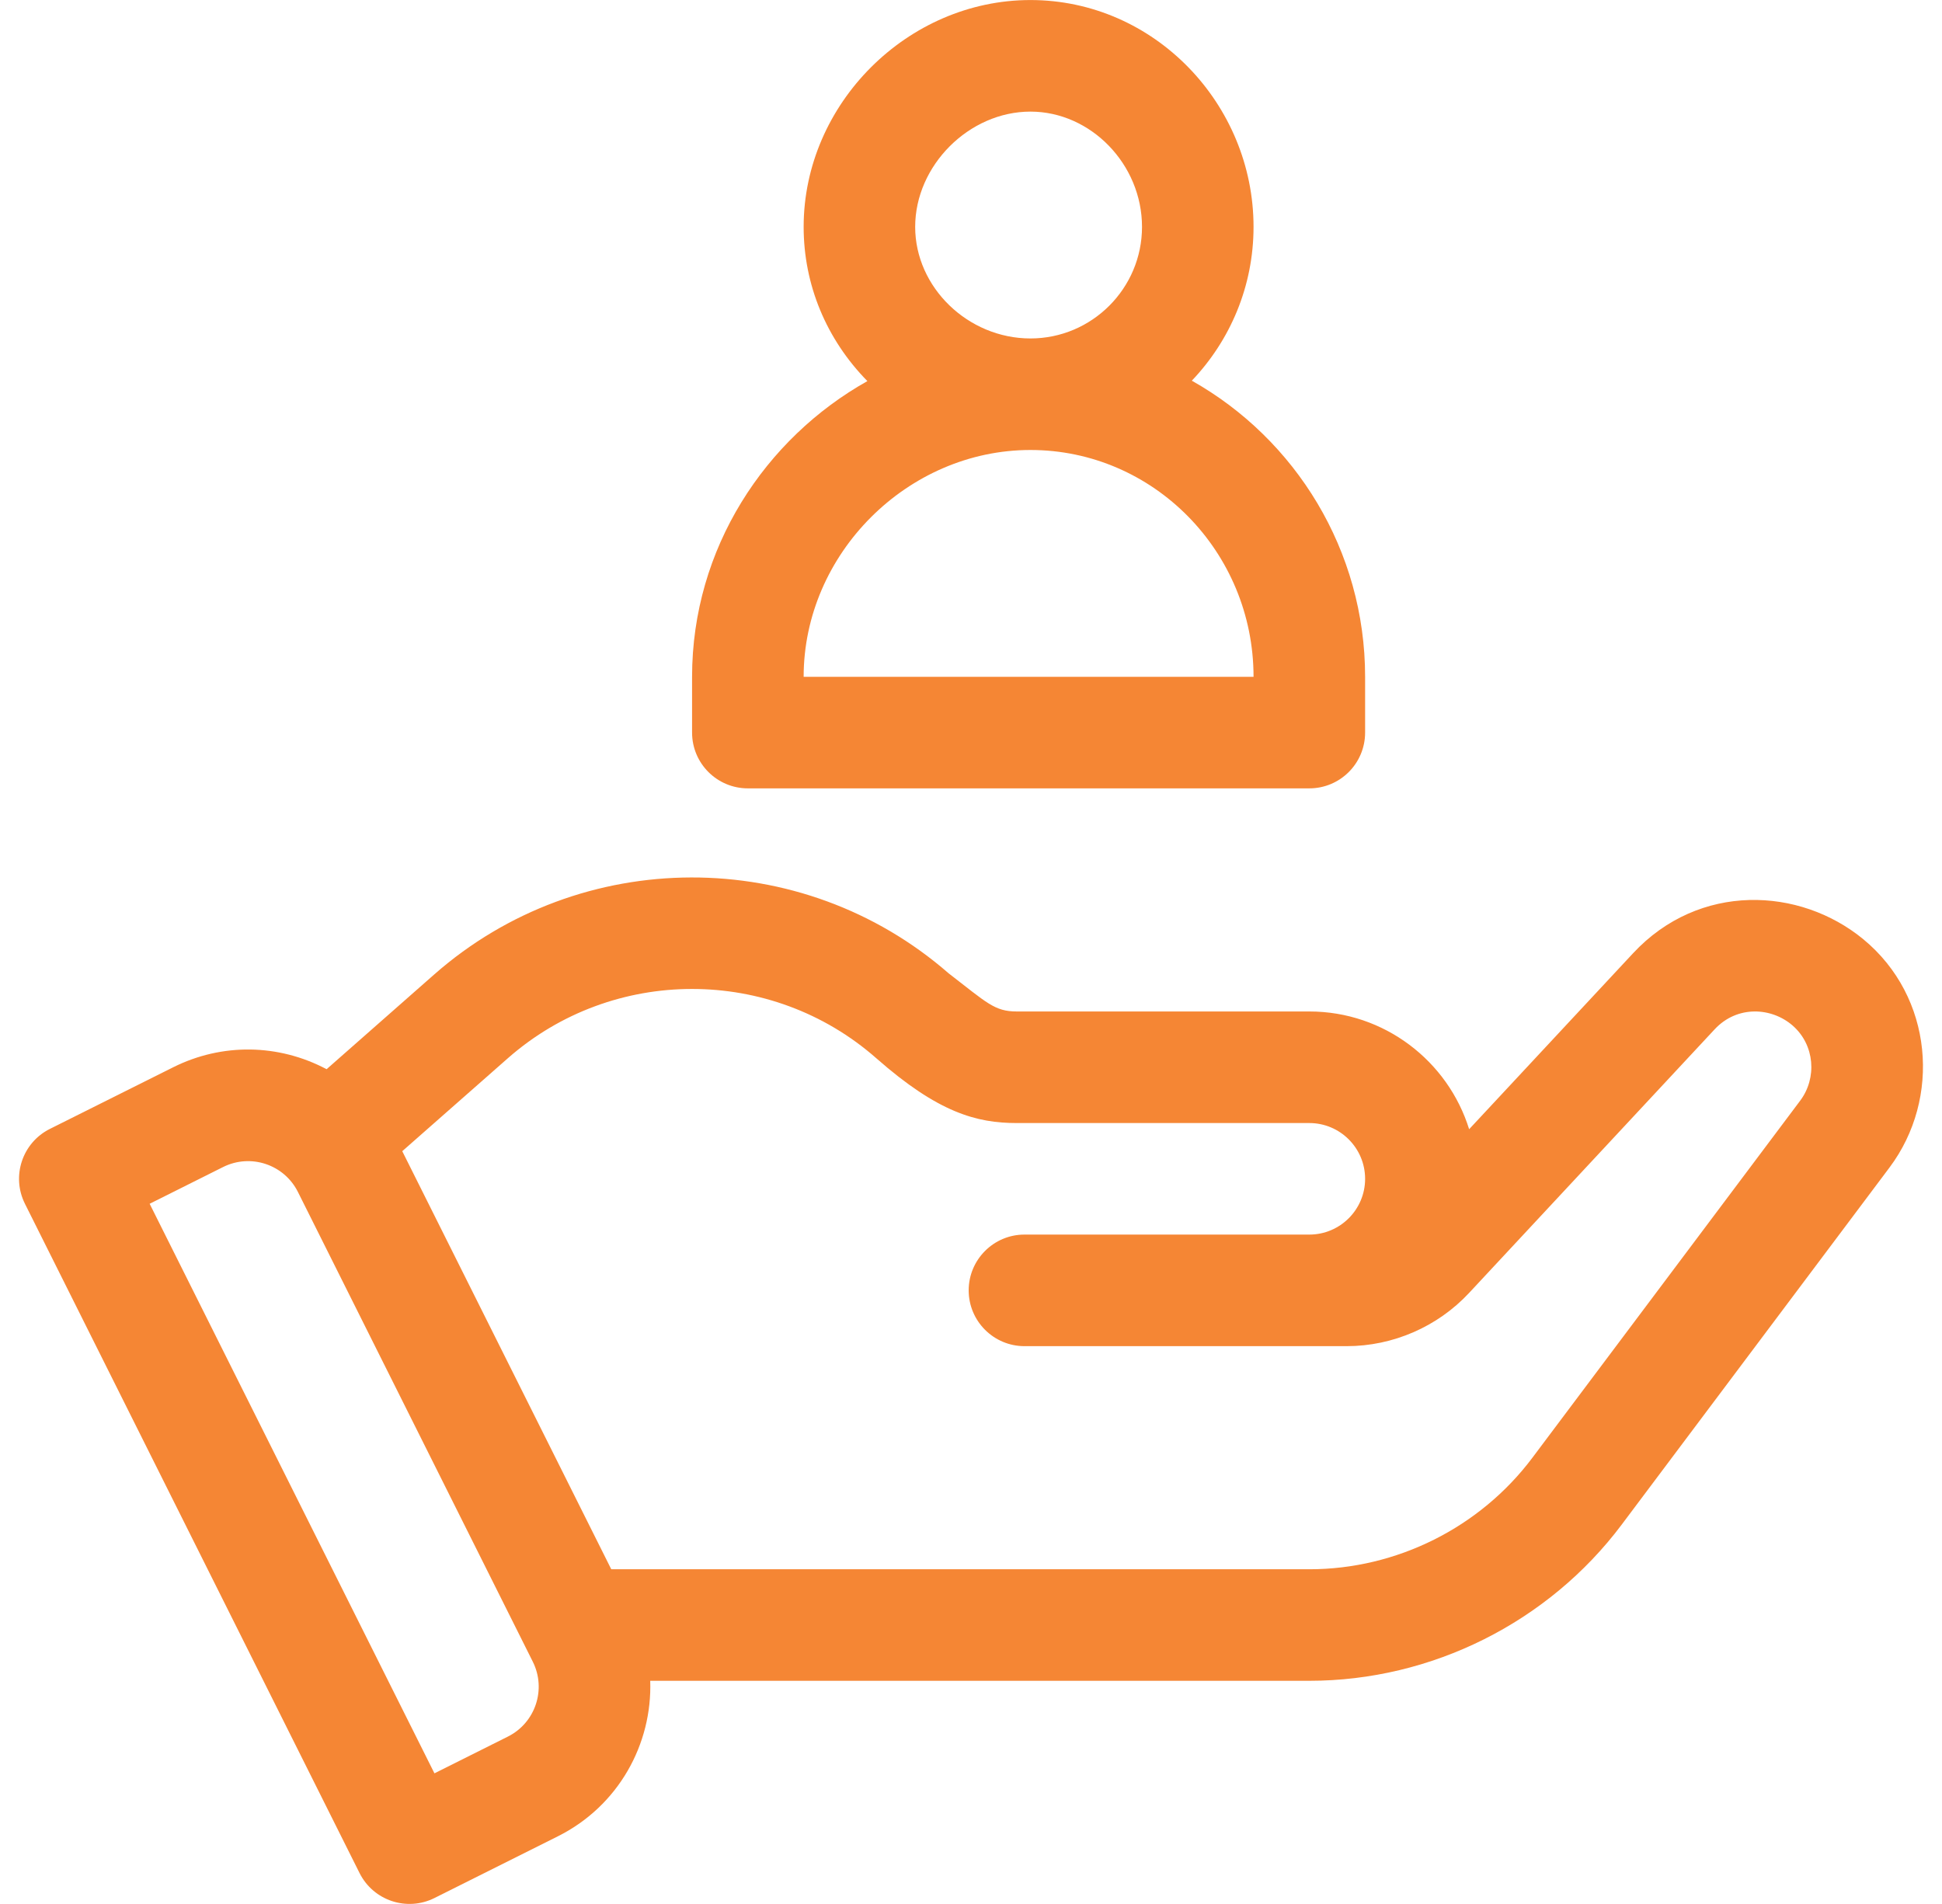
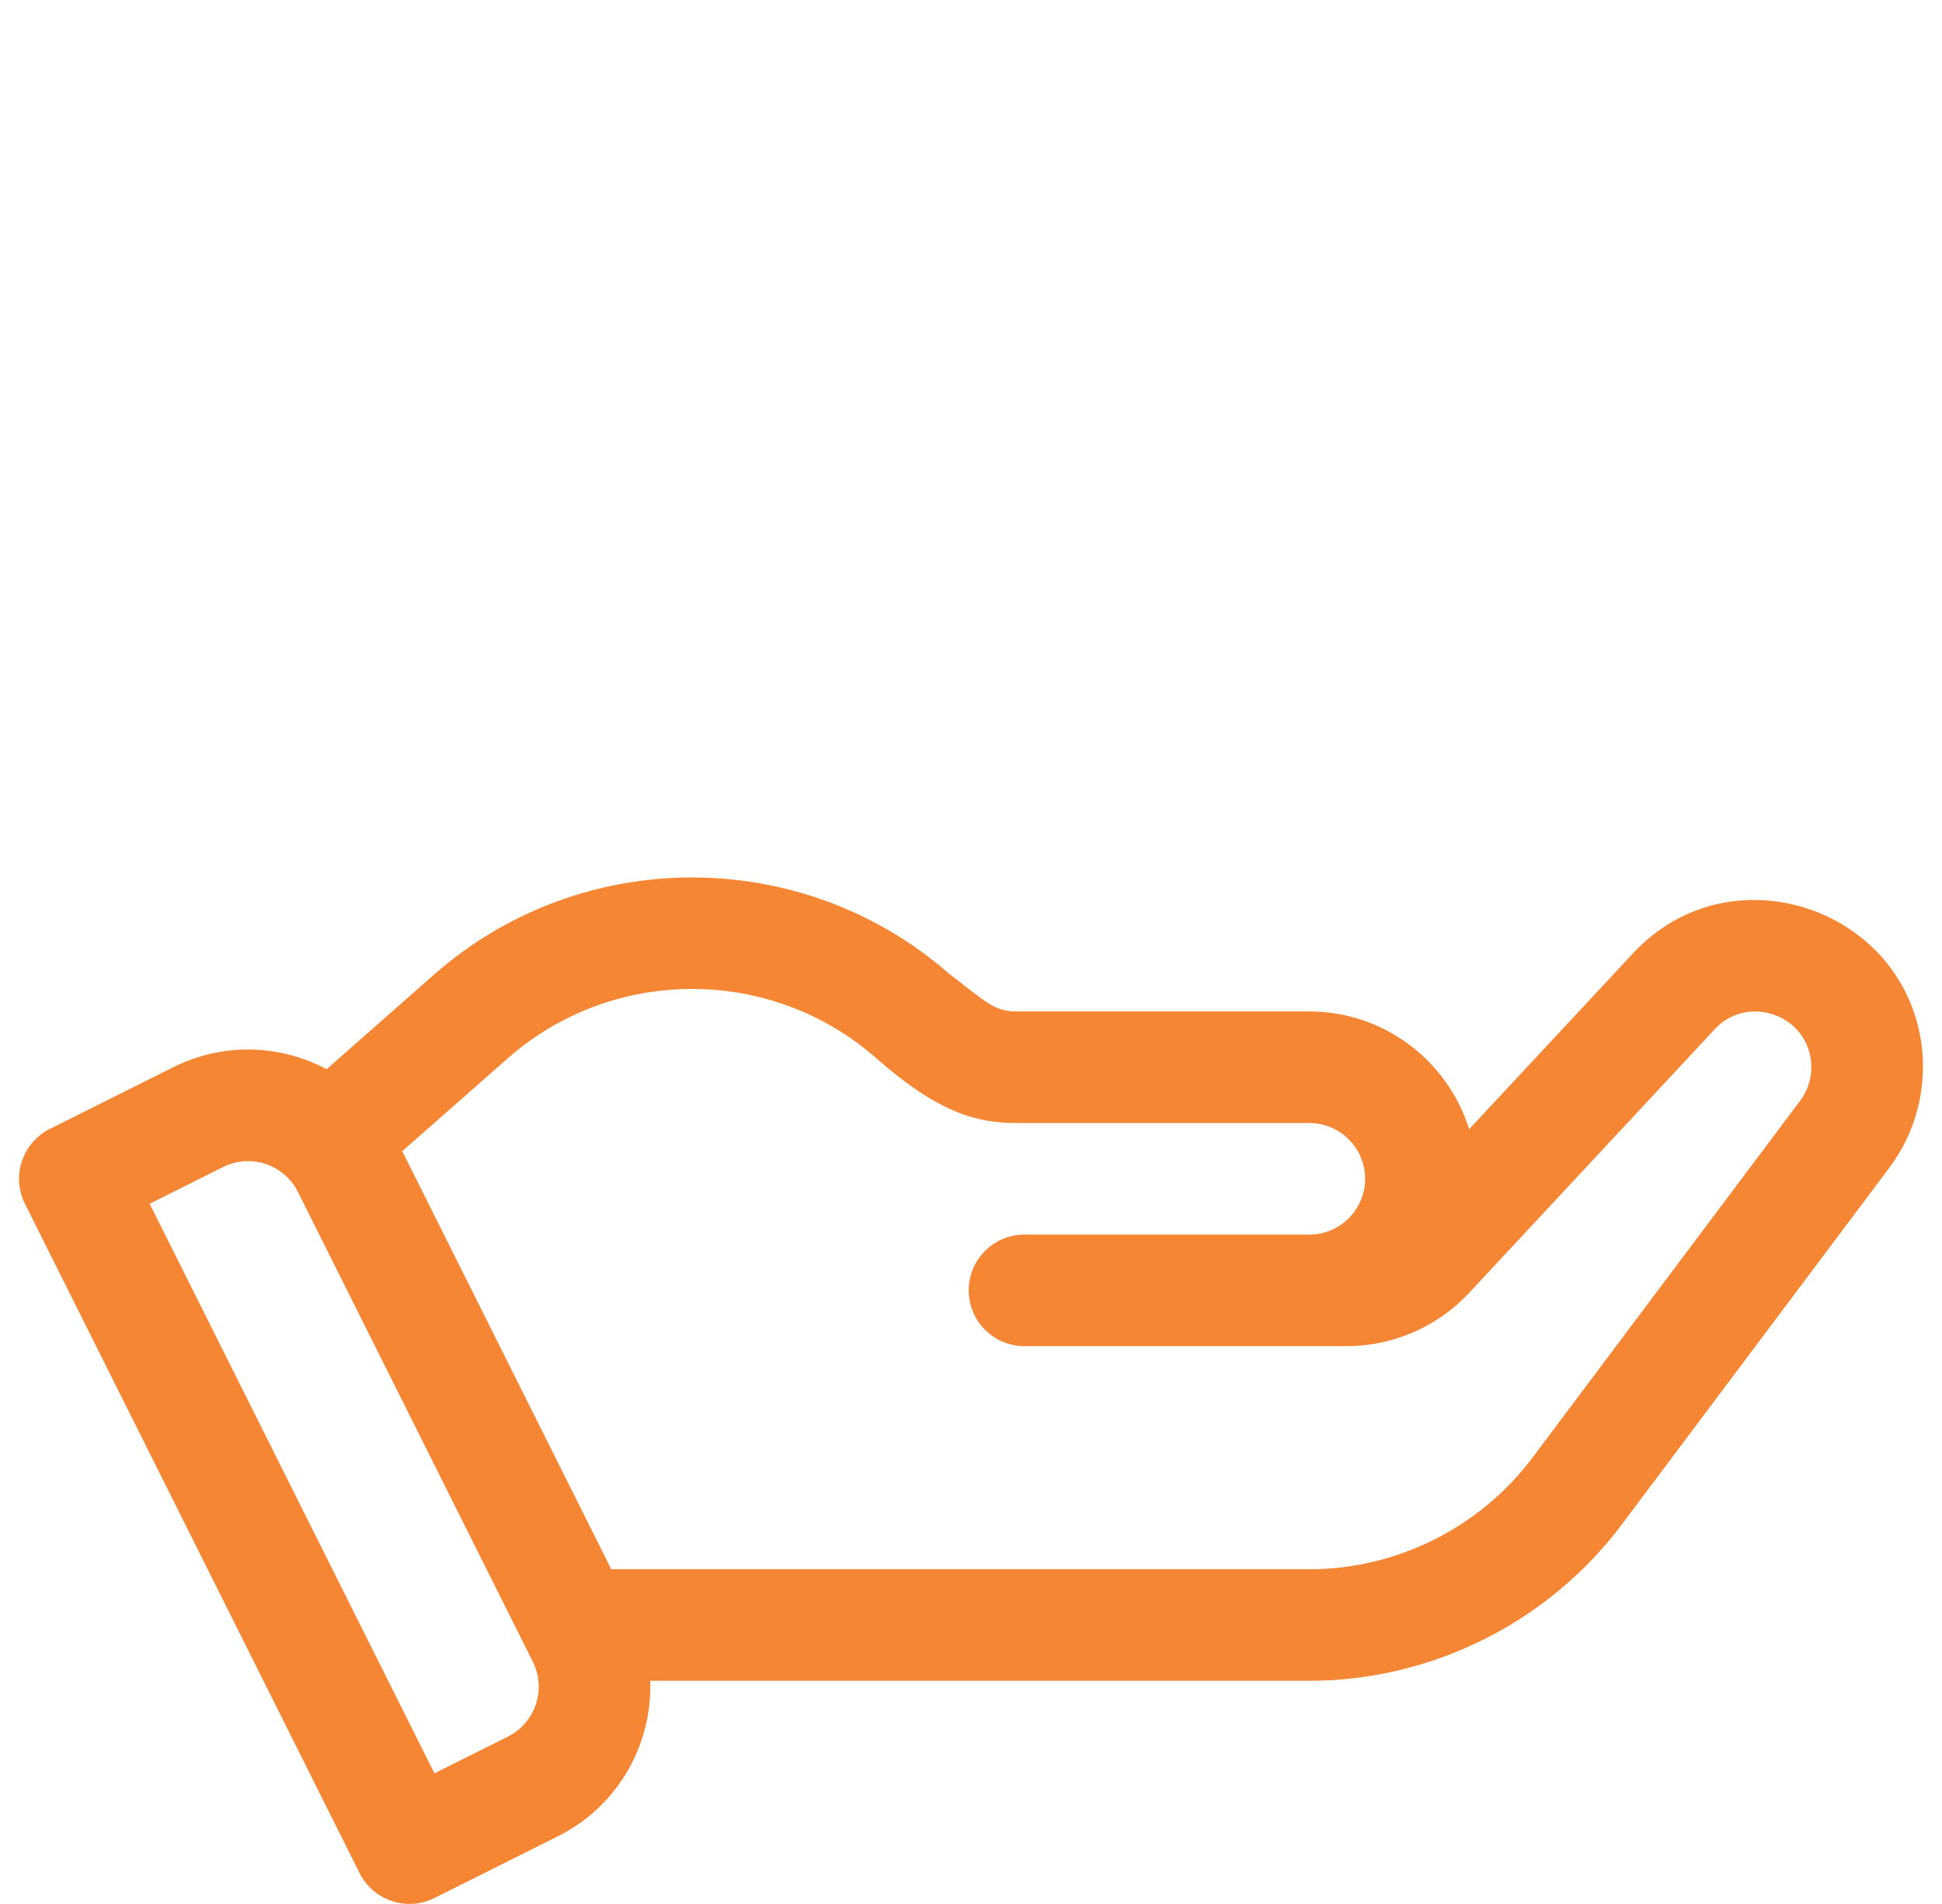
<svg xmlns="http://www.w3.org/2000/svg" width="51" height="50" viewBox="0 0 51 50" fill="none">
  <g clip-path="url(#clip0_2025_660)">
    <path d="M48.936 24.667C47.264 23.289 44.622 23.171 42.888 25.032L38.582 29.654C38.026 27.865 36.355 26.562 34.385 26.562H26.702C26.119 26.562 25.924 26.34 24.911 25.559C21.05 22.193 15.251 22.204 11.401 25.592L8.577 28.078C7.308 27.406 5.825 27.389 4.549 28.027L1.31 29.646C0.586 30.008 0.293 30.888 0.655 31.612L9.443 49.189C9.806 49.912 10.685 50.205 11.409 49.844L14.648 48.224C16.245 47.426 17.133 45.797 17.076 44.139H34.385C37.595 44.139 40.662 42.606 42.588 40.038L49.62 30.662C50.984 28.844 50.768 26.179 48.936 24.667ZM13.338 45.604L11.409 46.569L3.93 31.612L5.859 30.647C6.583 30.286 7.462 30.578 7.824 31.302L13.993 43.639C14.354 44.363 14.061 45.242 13.338 45.604ZM47.276 28.904L40.244 38.28C38.868 40.115 36.678 41.21 34.385 41.21H16.053L10.564 30.231L13.336 27.791C16.095 25.364 20.255 25.364 23.014 27.791C24.639 29.221 25.649 29.492 26.702 29.492H34.385C35.193 29.492 35.85 30.149 35.85 30.957C35.85 31.764 35.193 32.421 34.385 32.421H26.904C26.096 32.421 25.439 33.078 25.439 33.886C25.439 34.694 26.096 35.351 26.904 35.351H35.367C36.582 35.351 37.754 34.841 38.582 33.952L45.031 27.029C45.621 26.396 46.525 26.449 47.08 26.934C47.66 27.442 47.722 28.31 47.276 28.904Z" fill="#F58634" />
-     <path d="M31.299 9.997C32.302 8.945 32.92 7.523 32.92 5.958C32.92 2.734 30.315 0.001 27.061 0.001C23.832 0.001 21.105 2.729 21.105 5.958C21.105 7.475 21.699 8.908 22.779 10.008C20.101 11.51 18.175 14.393 18.175 17.774V19.238C18.175 20.047 18.831 20.703 19.64 20.703H34.385C35.194 20.703 35.85 20.047 35.85 19.238V17.774C35.85 14.459 34.027 11.532 31.299 9.997ZM27.061 2.931C28.649 2.931 29.991 4.317 29.991 5.958C29.991 7.573 28.676 8.888 27.061 8.888C25.421 8.888 24.034 7.546 24.034 5.958C24.034 4.346 25.449 2.931 27.061 2.931ZM21.105 17.774C21.105 14.544 23.832 11.817 27.061 11.817C30.292 11.817 32.92 14.489 32.92 17.774H21.105Z" fill="#F58634" />
  </g>
  <defs>
    <clipPath id="clip0_2025_660">
      <rect width="50" height="50" fill="white" transform="translate(0.5)" />
    </clipPath>
  </defs>
</svg>